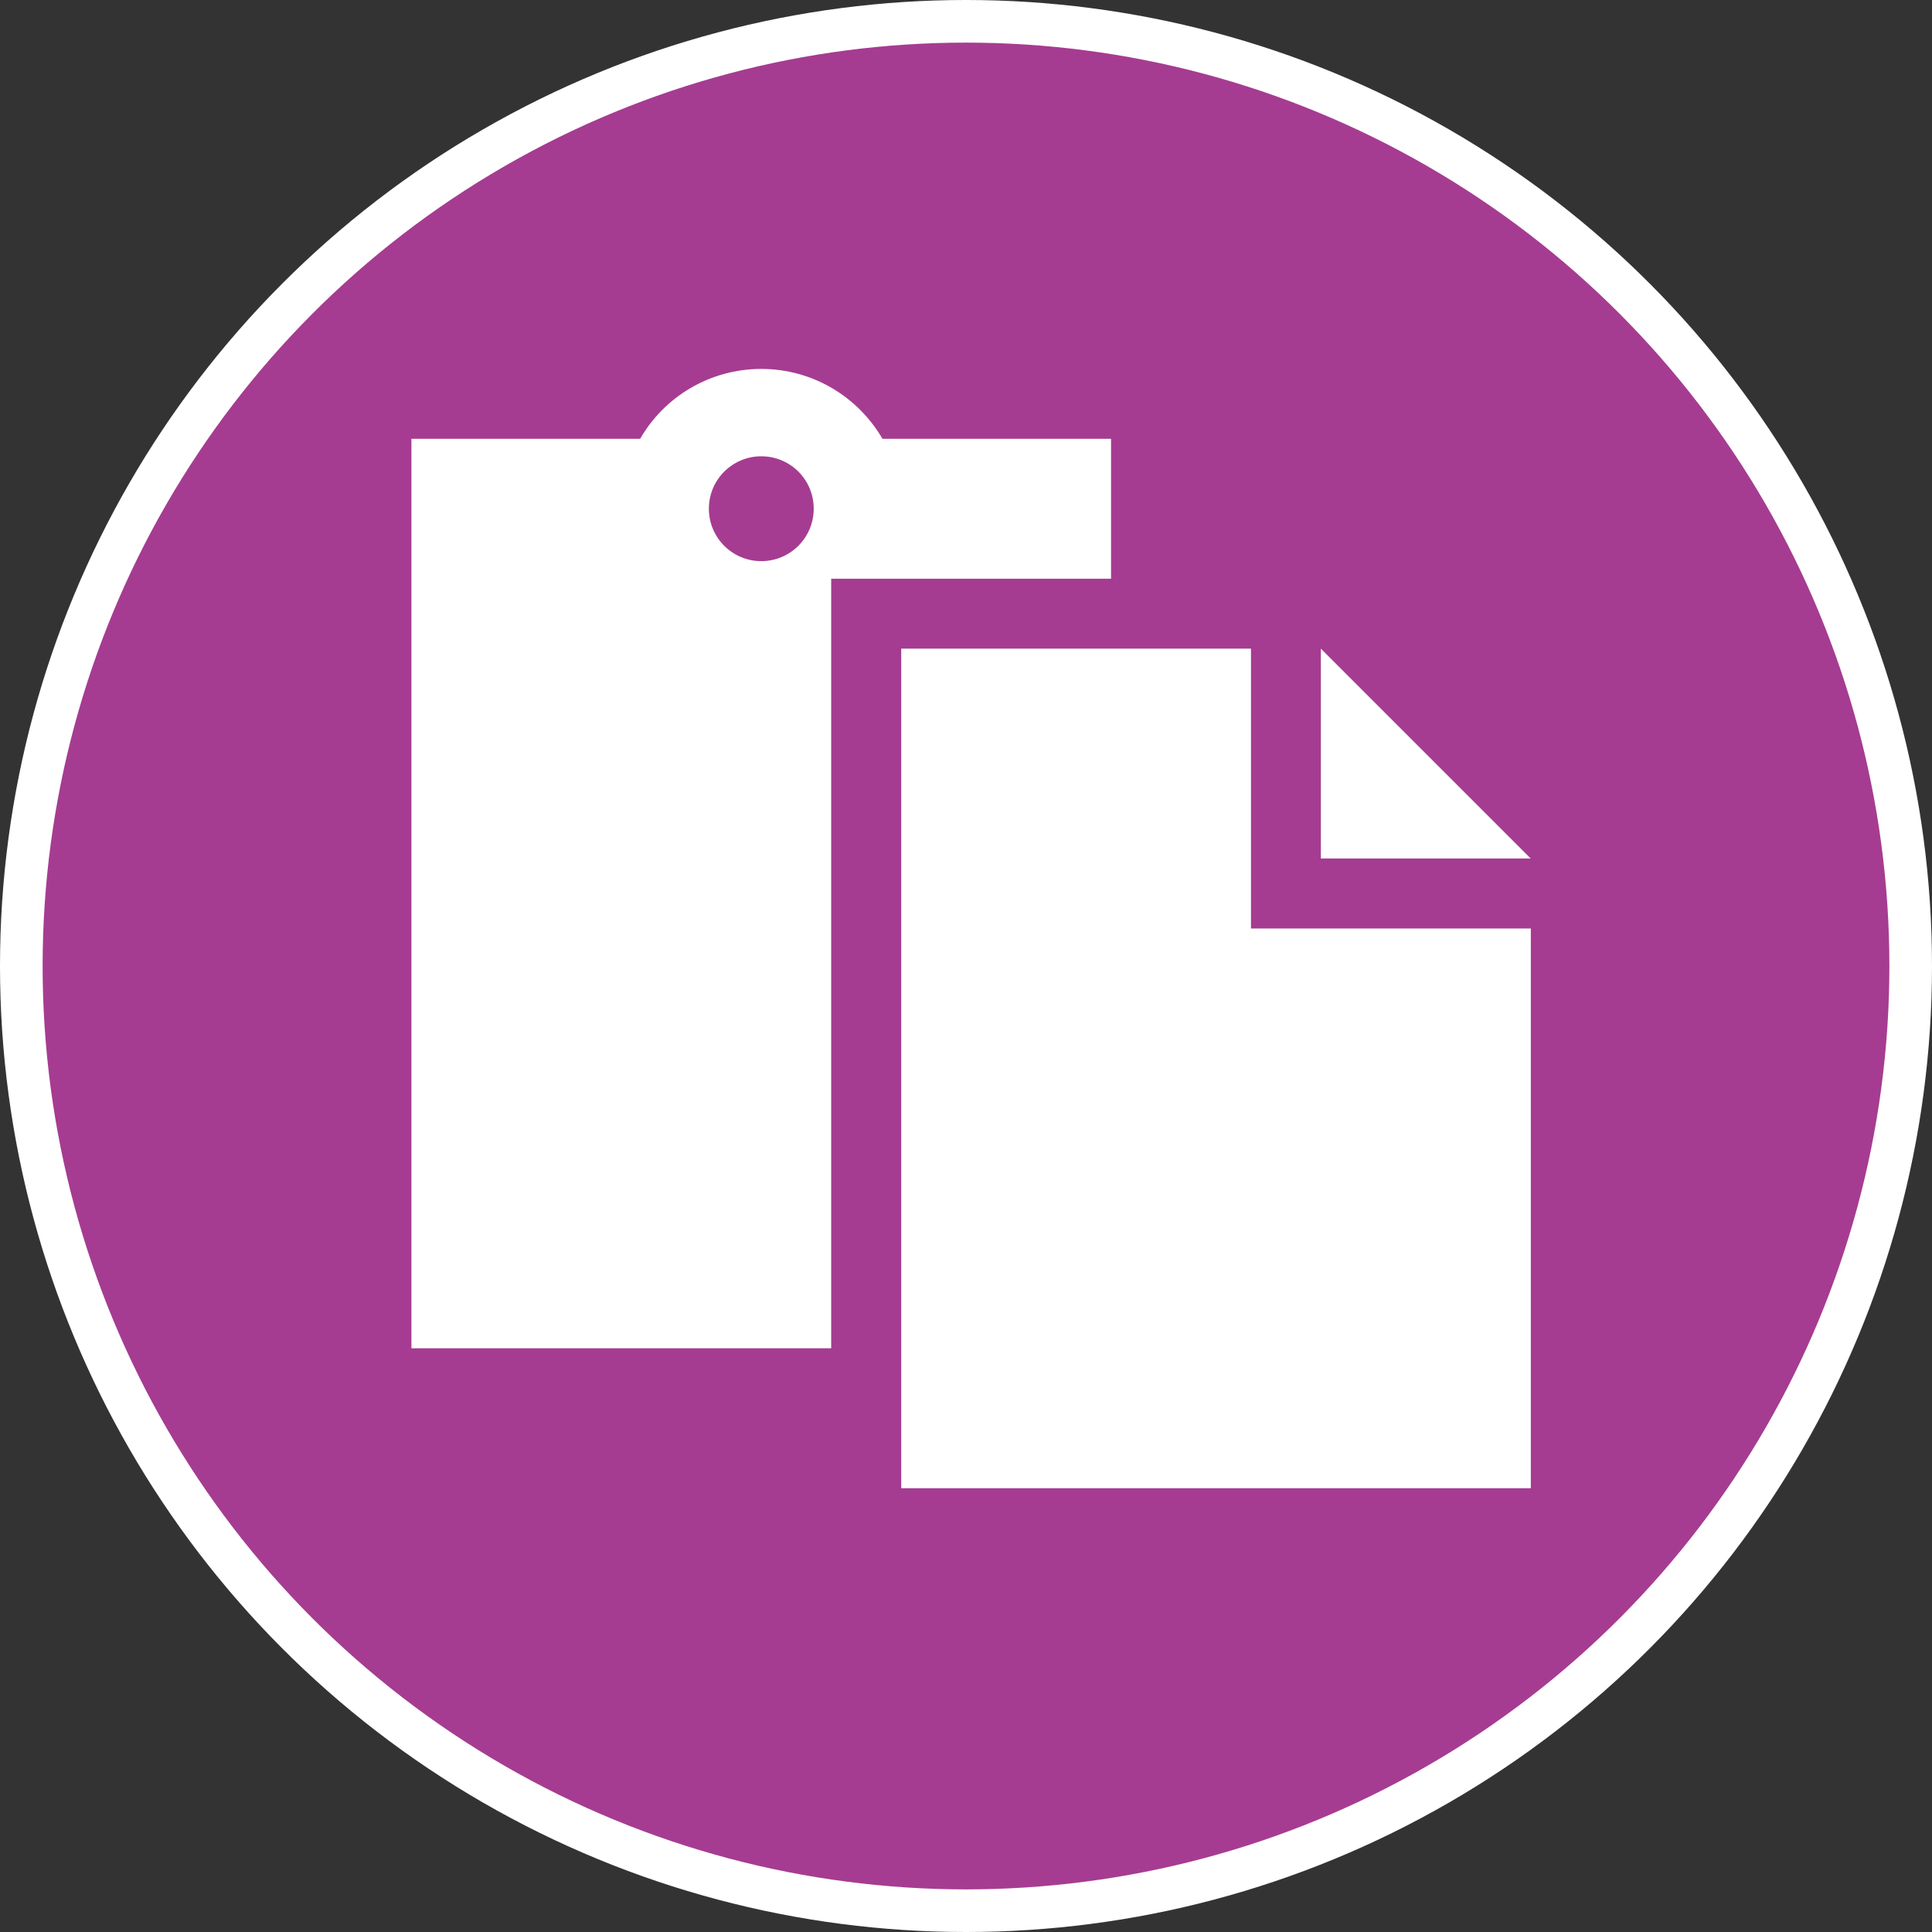
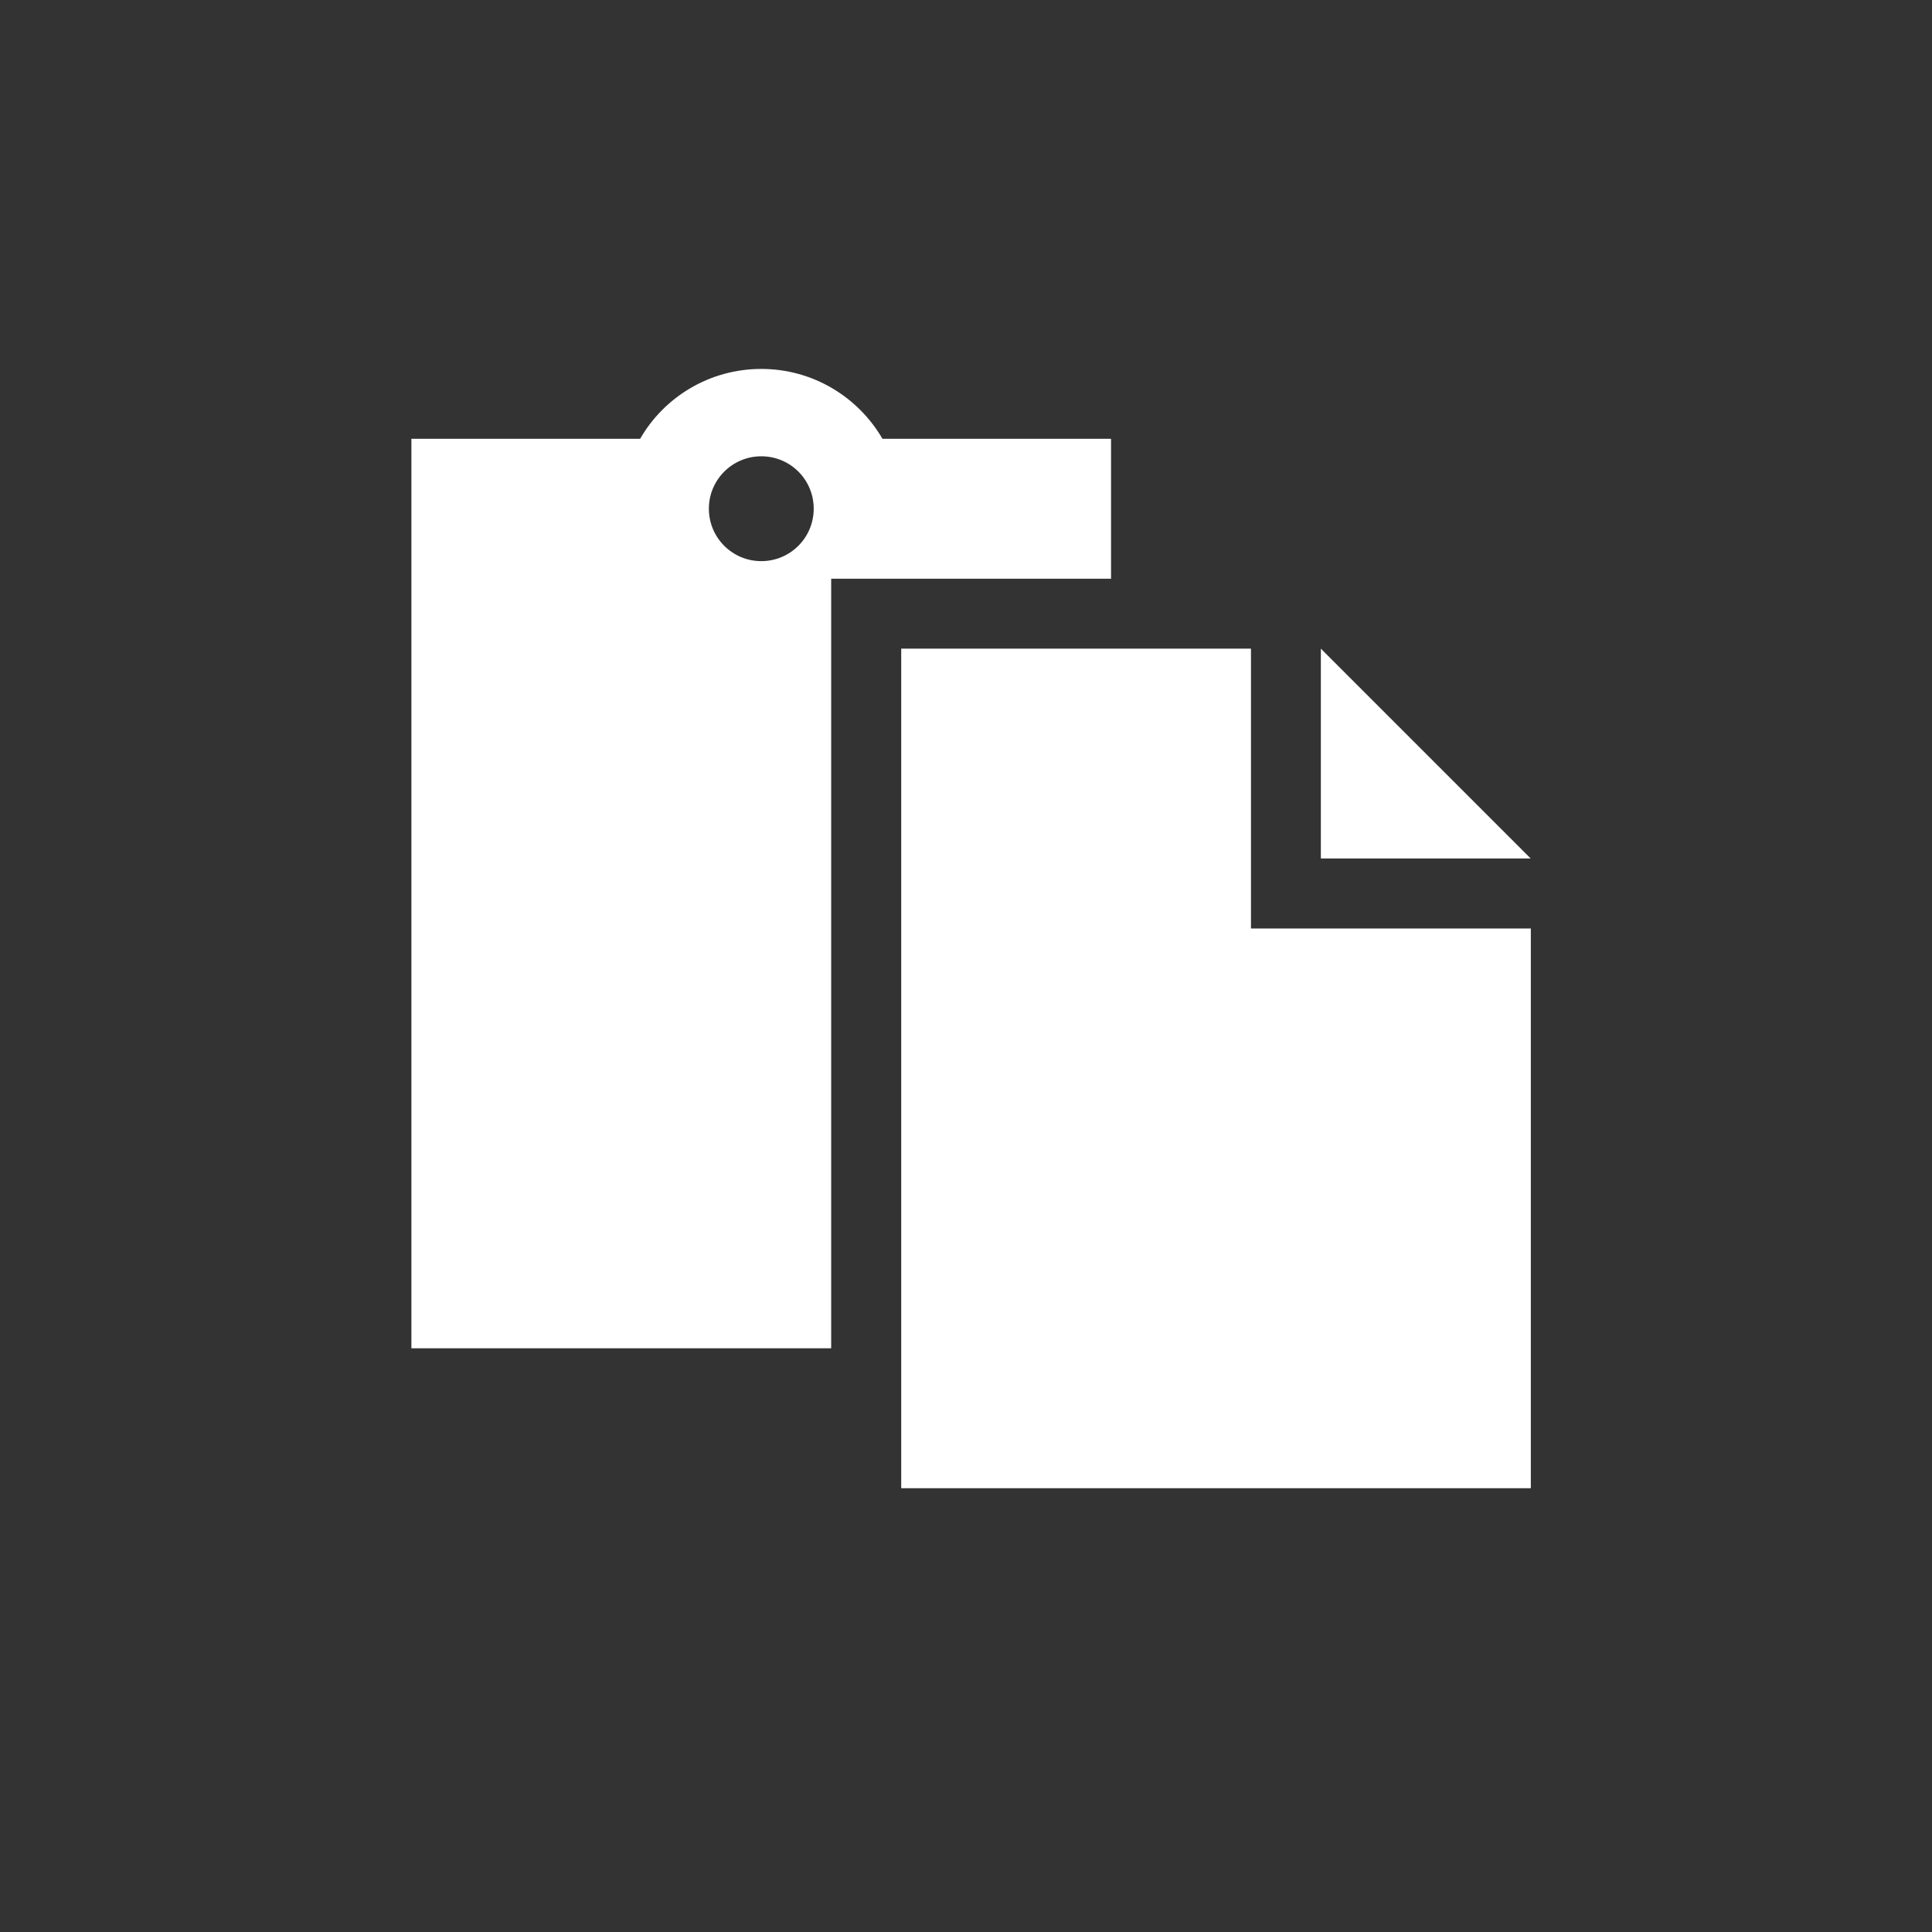
<svg xmlns="http://www.w3.org/2000/svg" id="Layer_2" viewBox="0 0 136 136">
  <rect x="0" y="0" width="136" height="136" fill="#333333" stroke="none" />
  <g id="Catagory_Boxes">
-     <circle cx="68" cy="68" r="66.5" style="fill:#a53c91; stroke:#fff; stroke-miterlimit:10; stroke-width:3px;" />
    <path d="M62.11,30.89h16.1v9.85h-19.7v54.17h-29.55V30.89h16.1c1.69-2.94,4.88-4.92,8.53-4.92s6.83,1.99,8.53,4.92ZM57.28,35.81c0-2.05-1.65-3.69-3.69-3.69s-3.69,1.65-3.69,3.69,1.65,3.69,3.69,3.69,3.69-1.65,3.69-3.69ZM88.06,65.36h19.7v39.4h-44.32v-59.1h24.62v19.7ZM92.98,45.66l14.77,14.77h-14.77v-14.77Z" style="fill:#fff; stroke-width:0px;" />
  </g>
</svg>